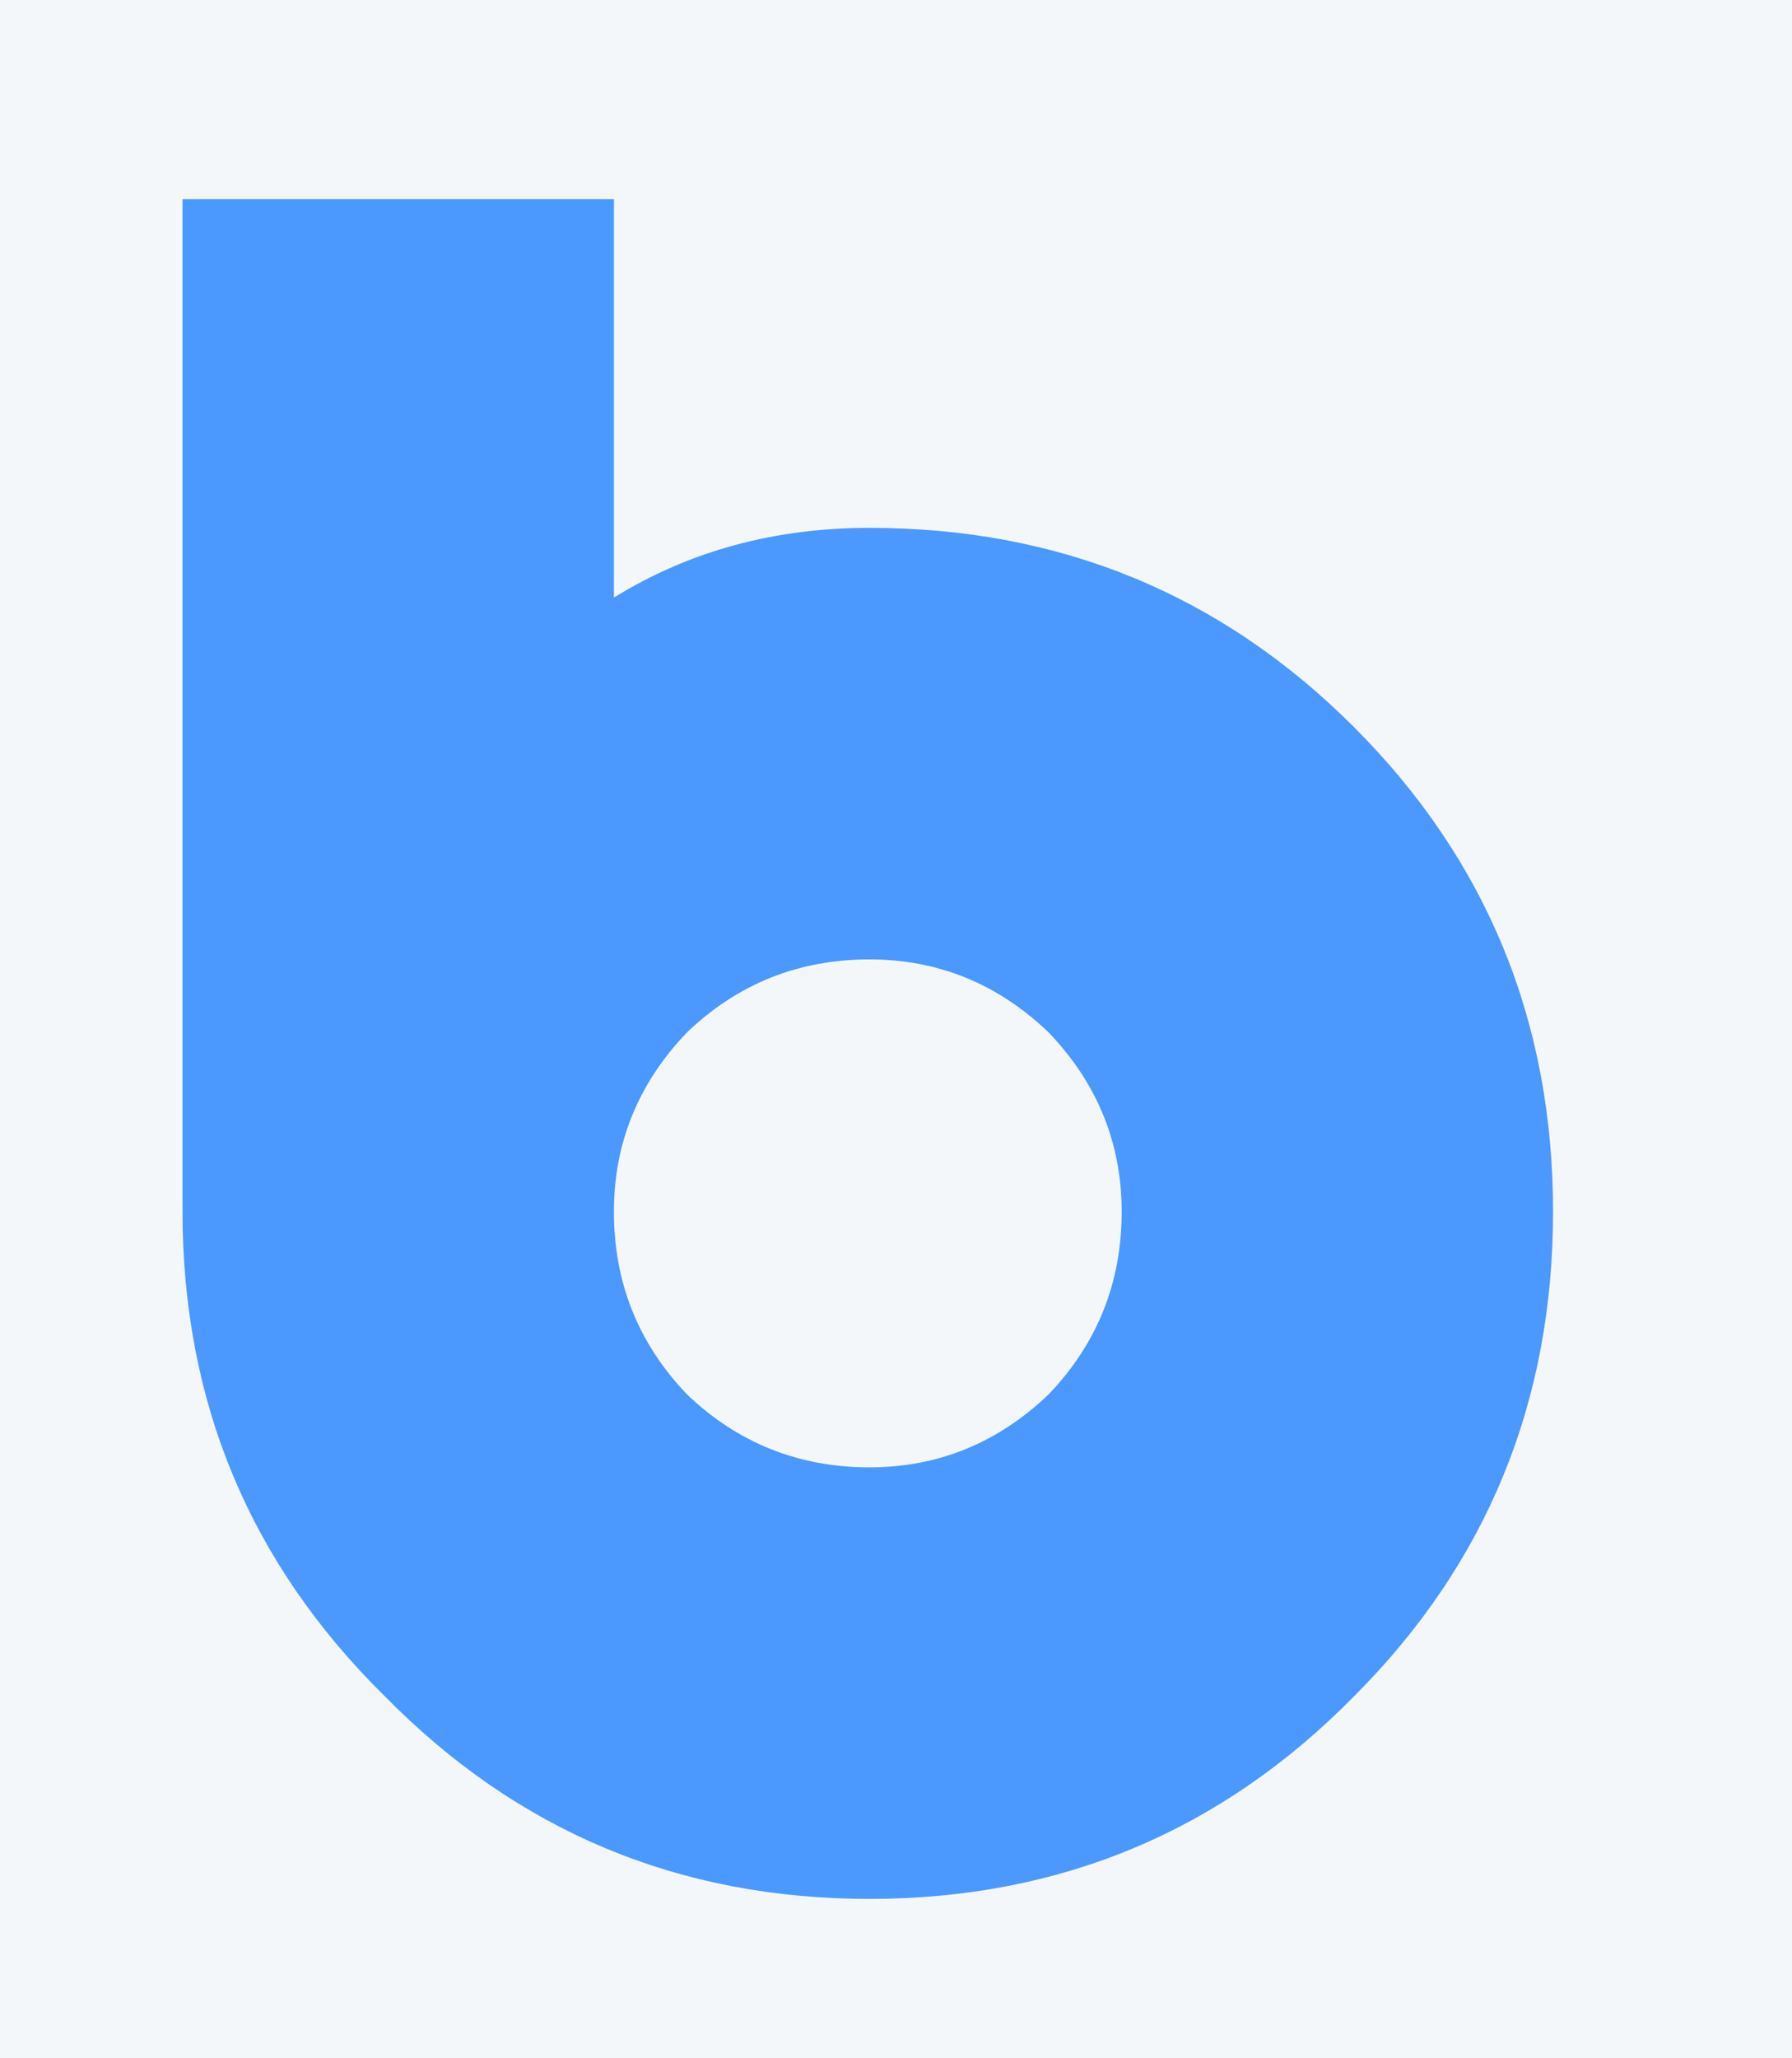
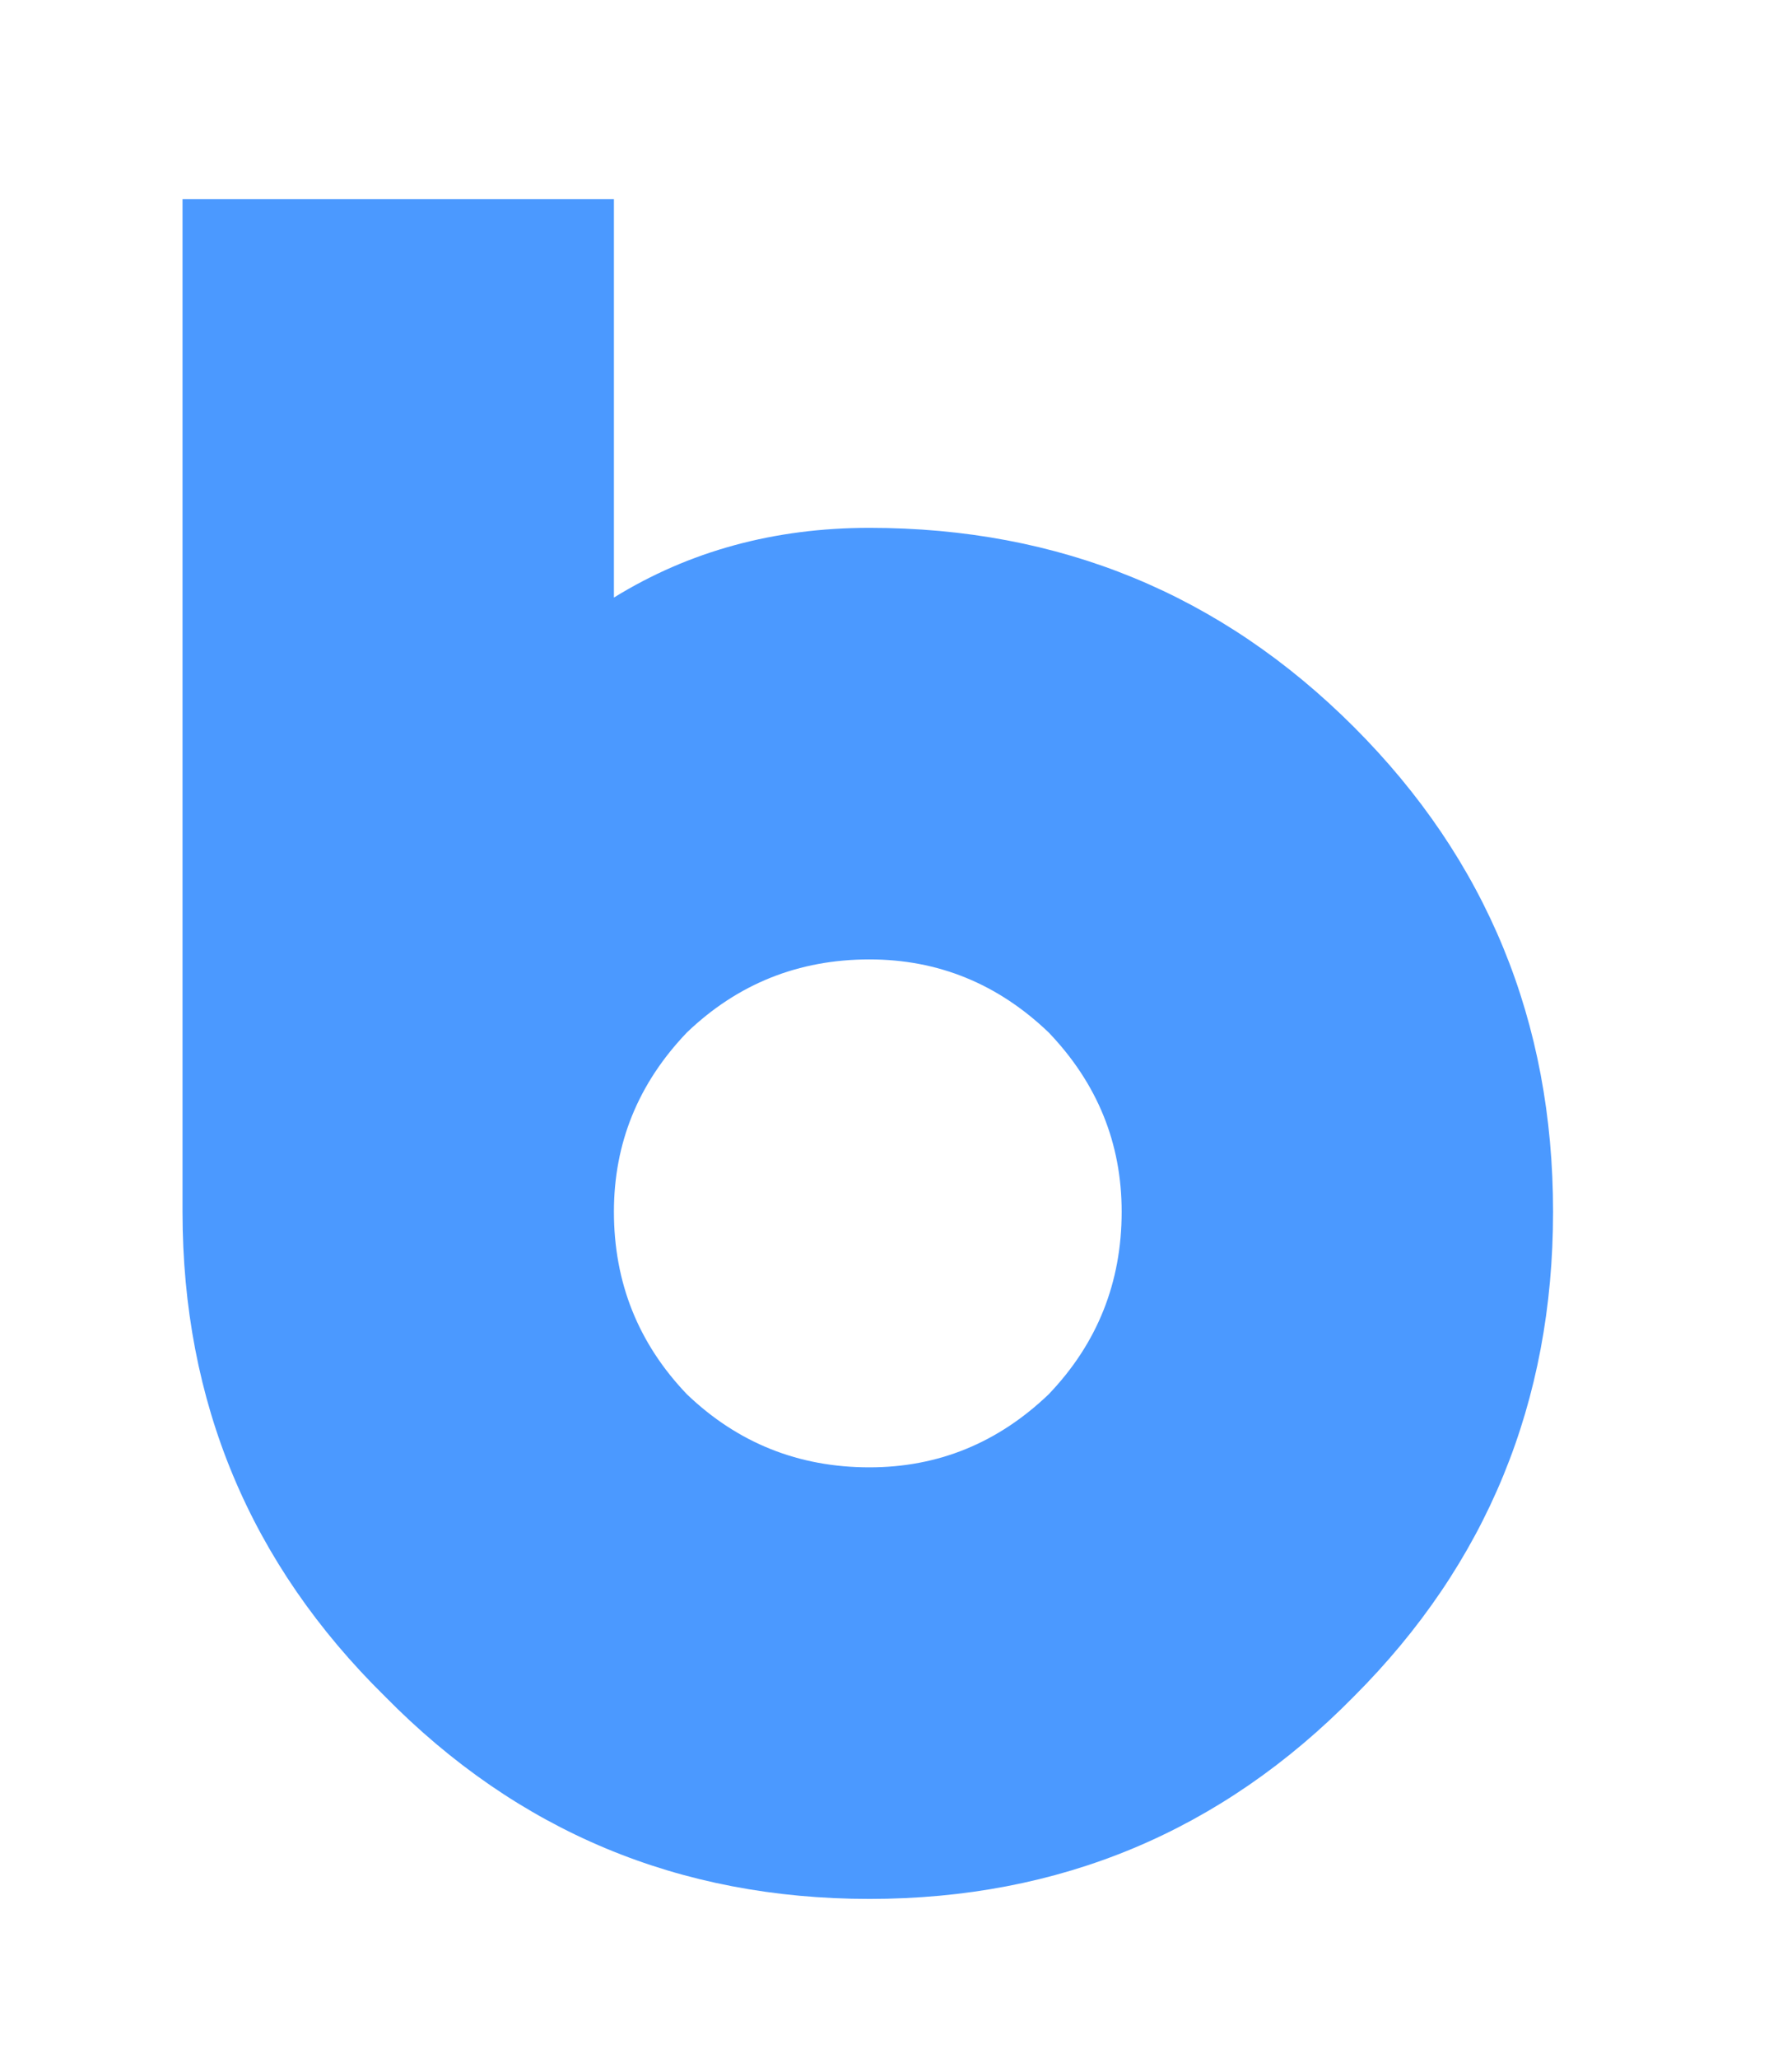
<svg xmlns="http://www.w3.org/2000/svg" width="54" height="62" viewBox="0 0 54 62" fill="none">
-   <rect width="54" height="62" fill="#F4F7FA" />
  <path d="M26.2 28.9C24.067 28.9 22.233 29.633 20.7 31.1C19.233 32.633 18.5 34.433 18.5 36.5C18.5 38.633 19.233 40.467 20.7 42C22.233 43.467 24.067 44.2 26.2 44.2C28.267 44.2 30.067 43.467 31.6 42C33.067 40.467 33.8 38.633 33.8 36.5C33.8 34.433 33.067 32.633 31.6 31.1C30.067 29.633 28.267 28.9 26.2 28.9ZM26.2 15.9C31.933 15.9 36.8 17.9 40.8 21.9C44.8 25.9 46.8 30.767 46.8 36.5C46.8 42.233 44.8 47.1 40.8 51.1C36.8 55.167 31.933 57.2 26.2 57.2C20.467 57.2 15.6 55.167 11.6 51.1C7.533 47.1 5.5 42.233 5.5 36.5V6H18.5V18C20.767 16.6 23.333 15.9 26.2 15.9Z" fill="#4B99FF" />
</svg>